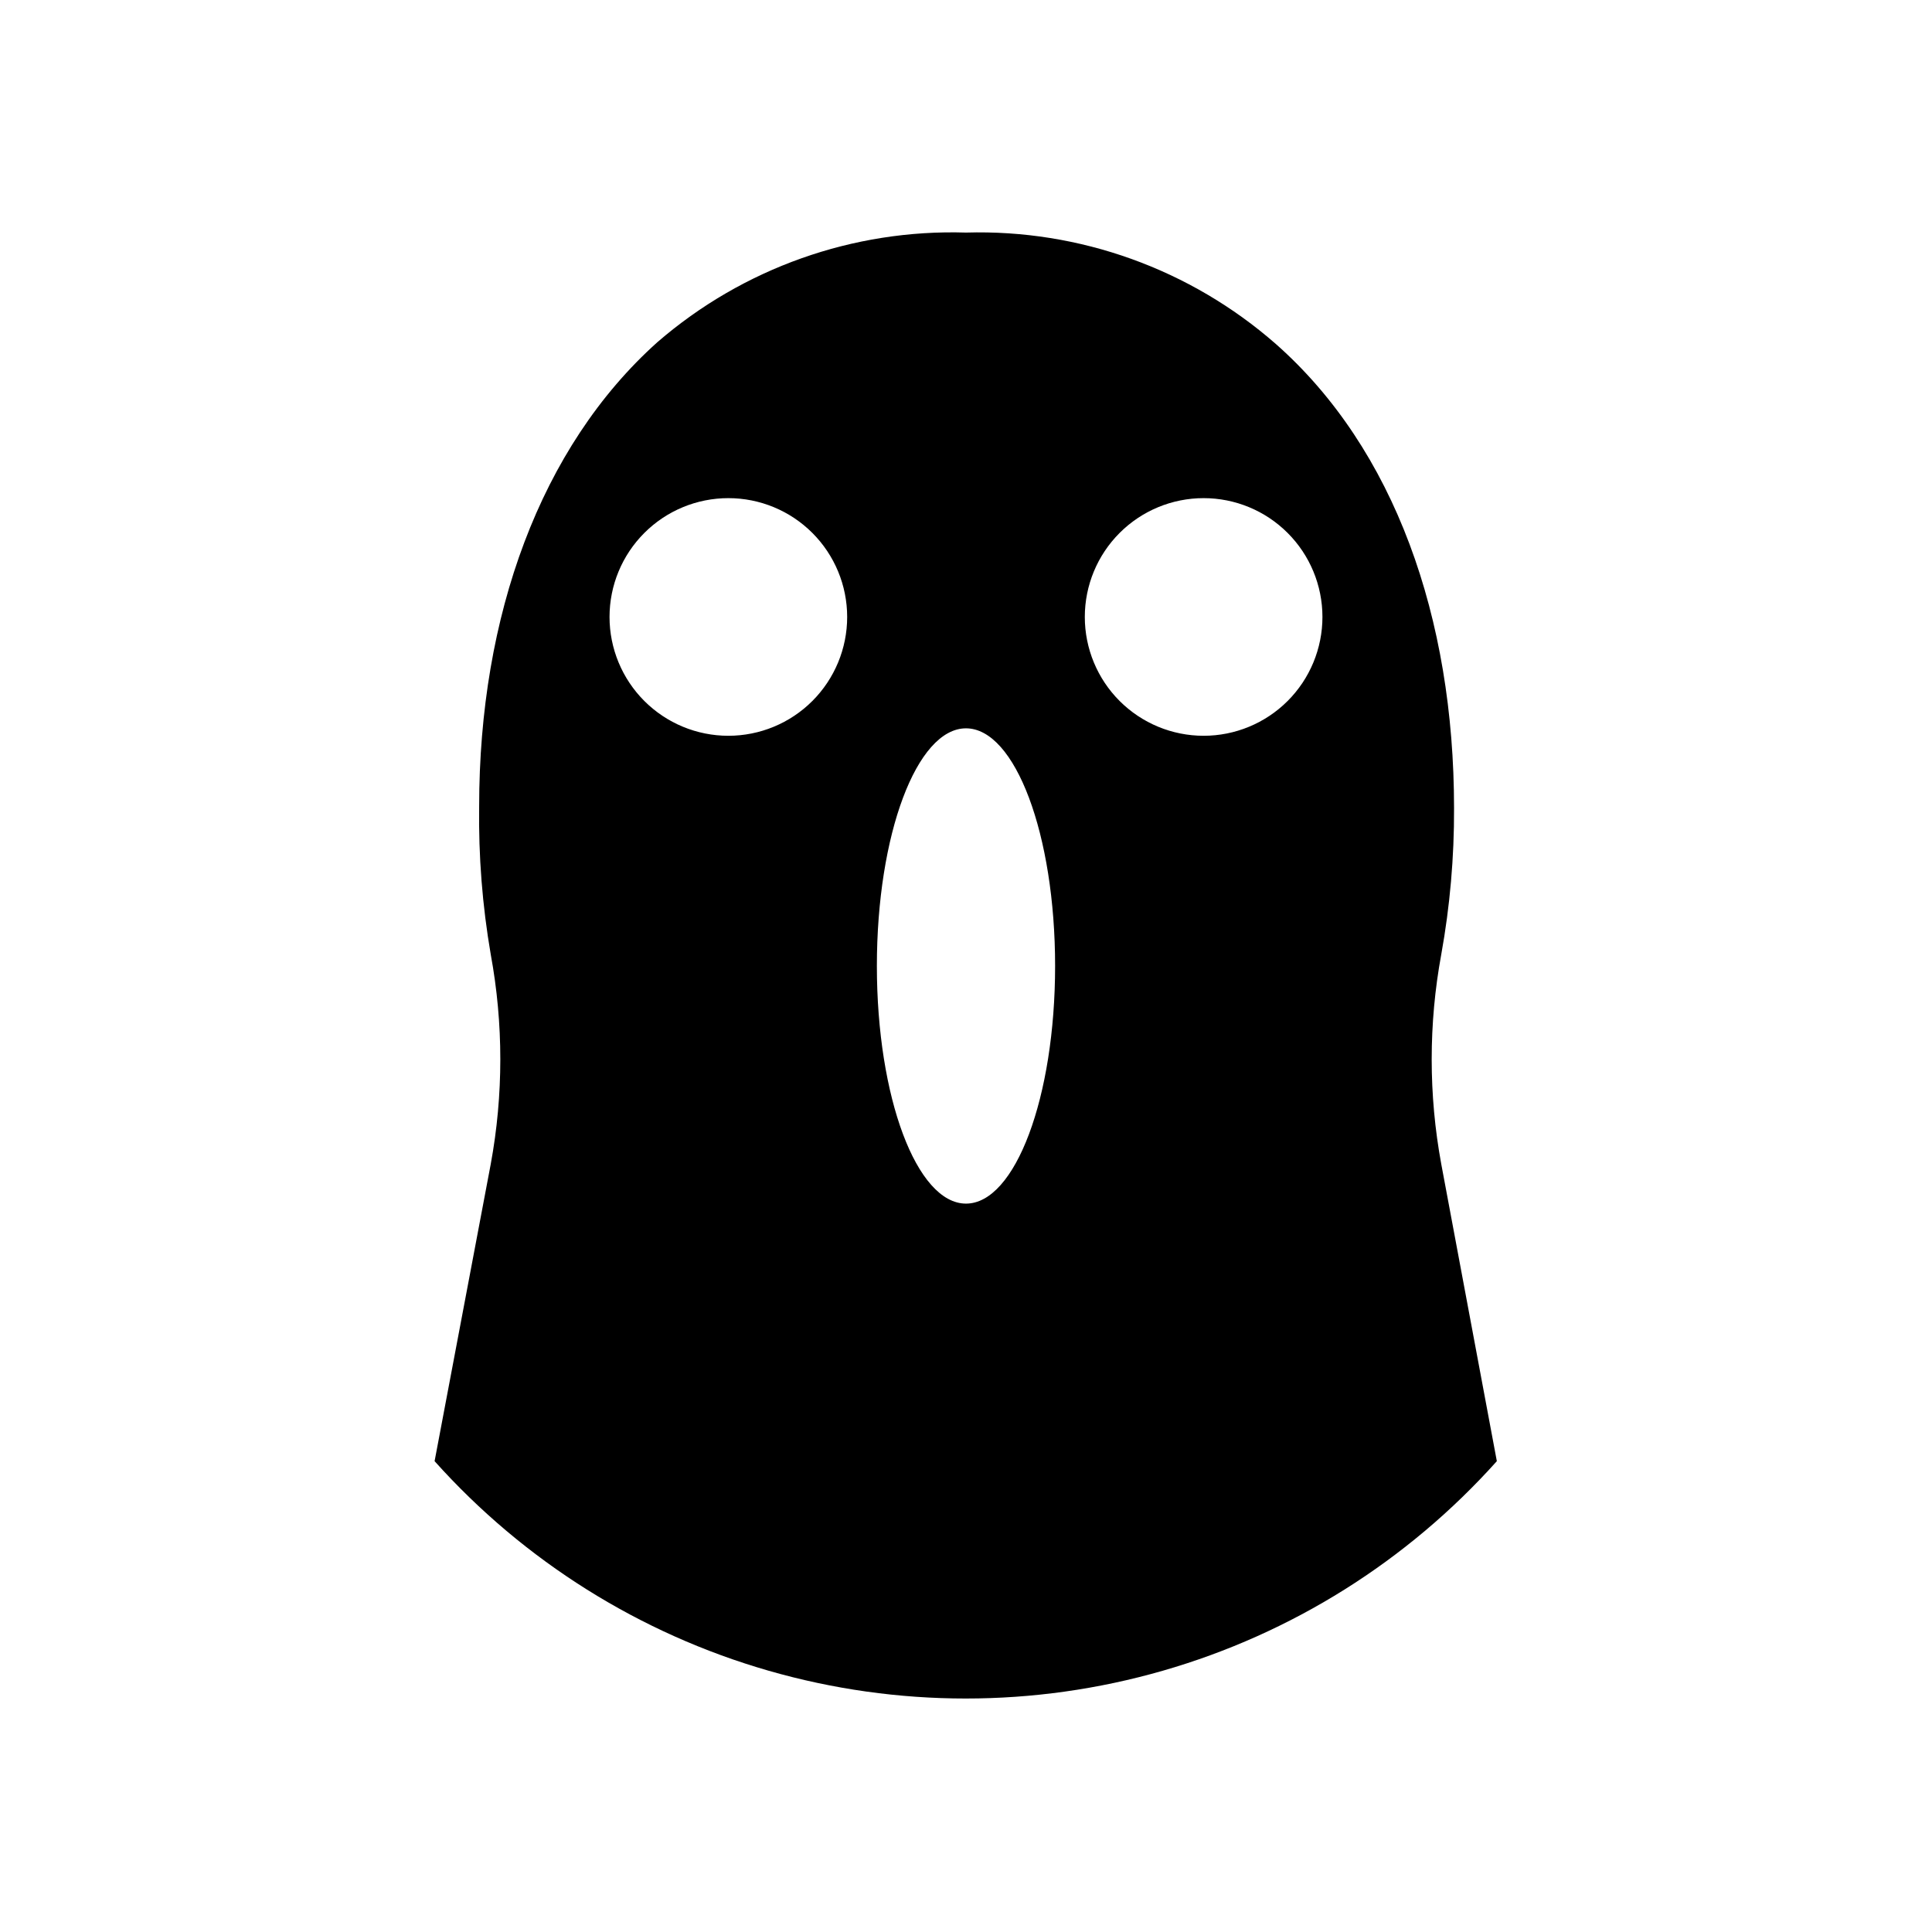
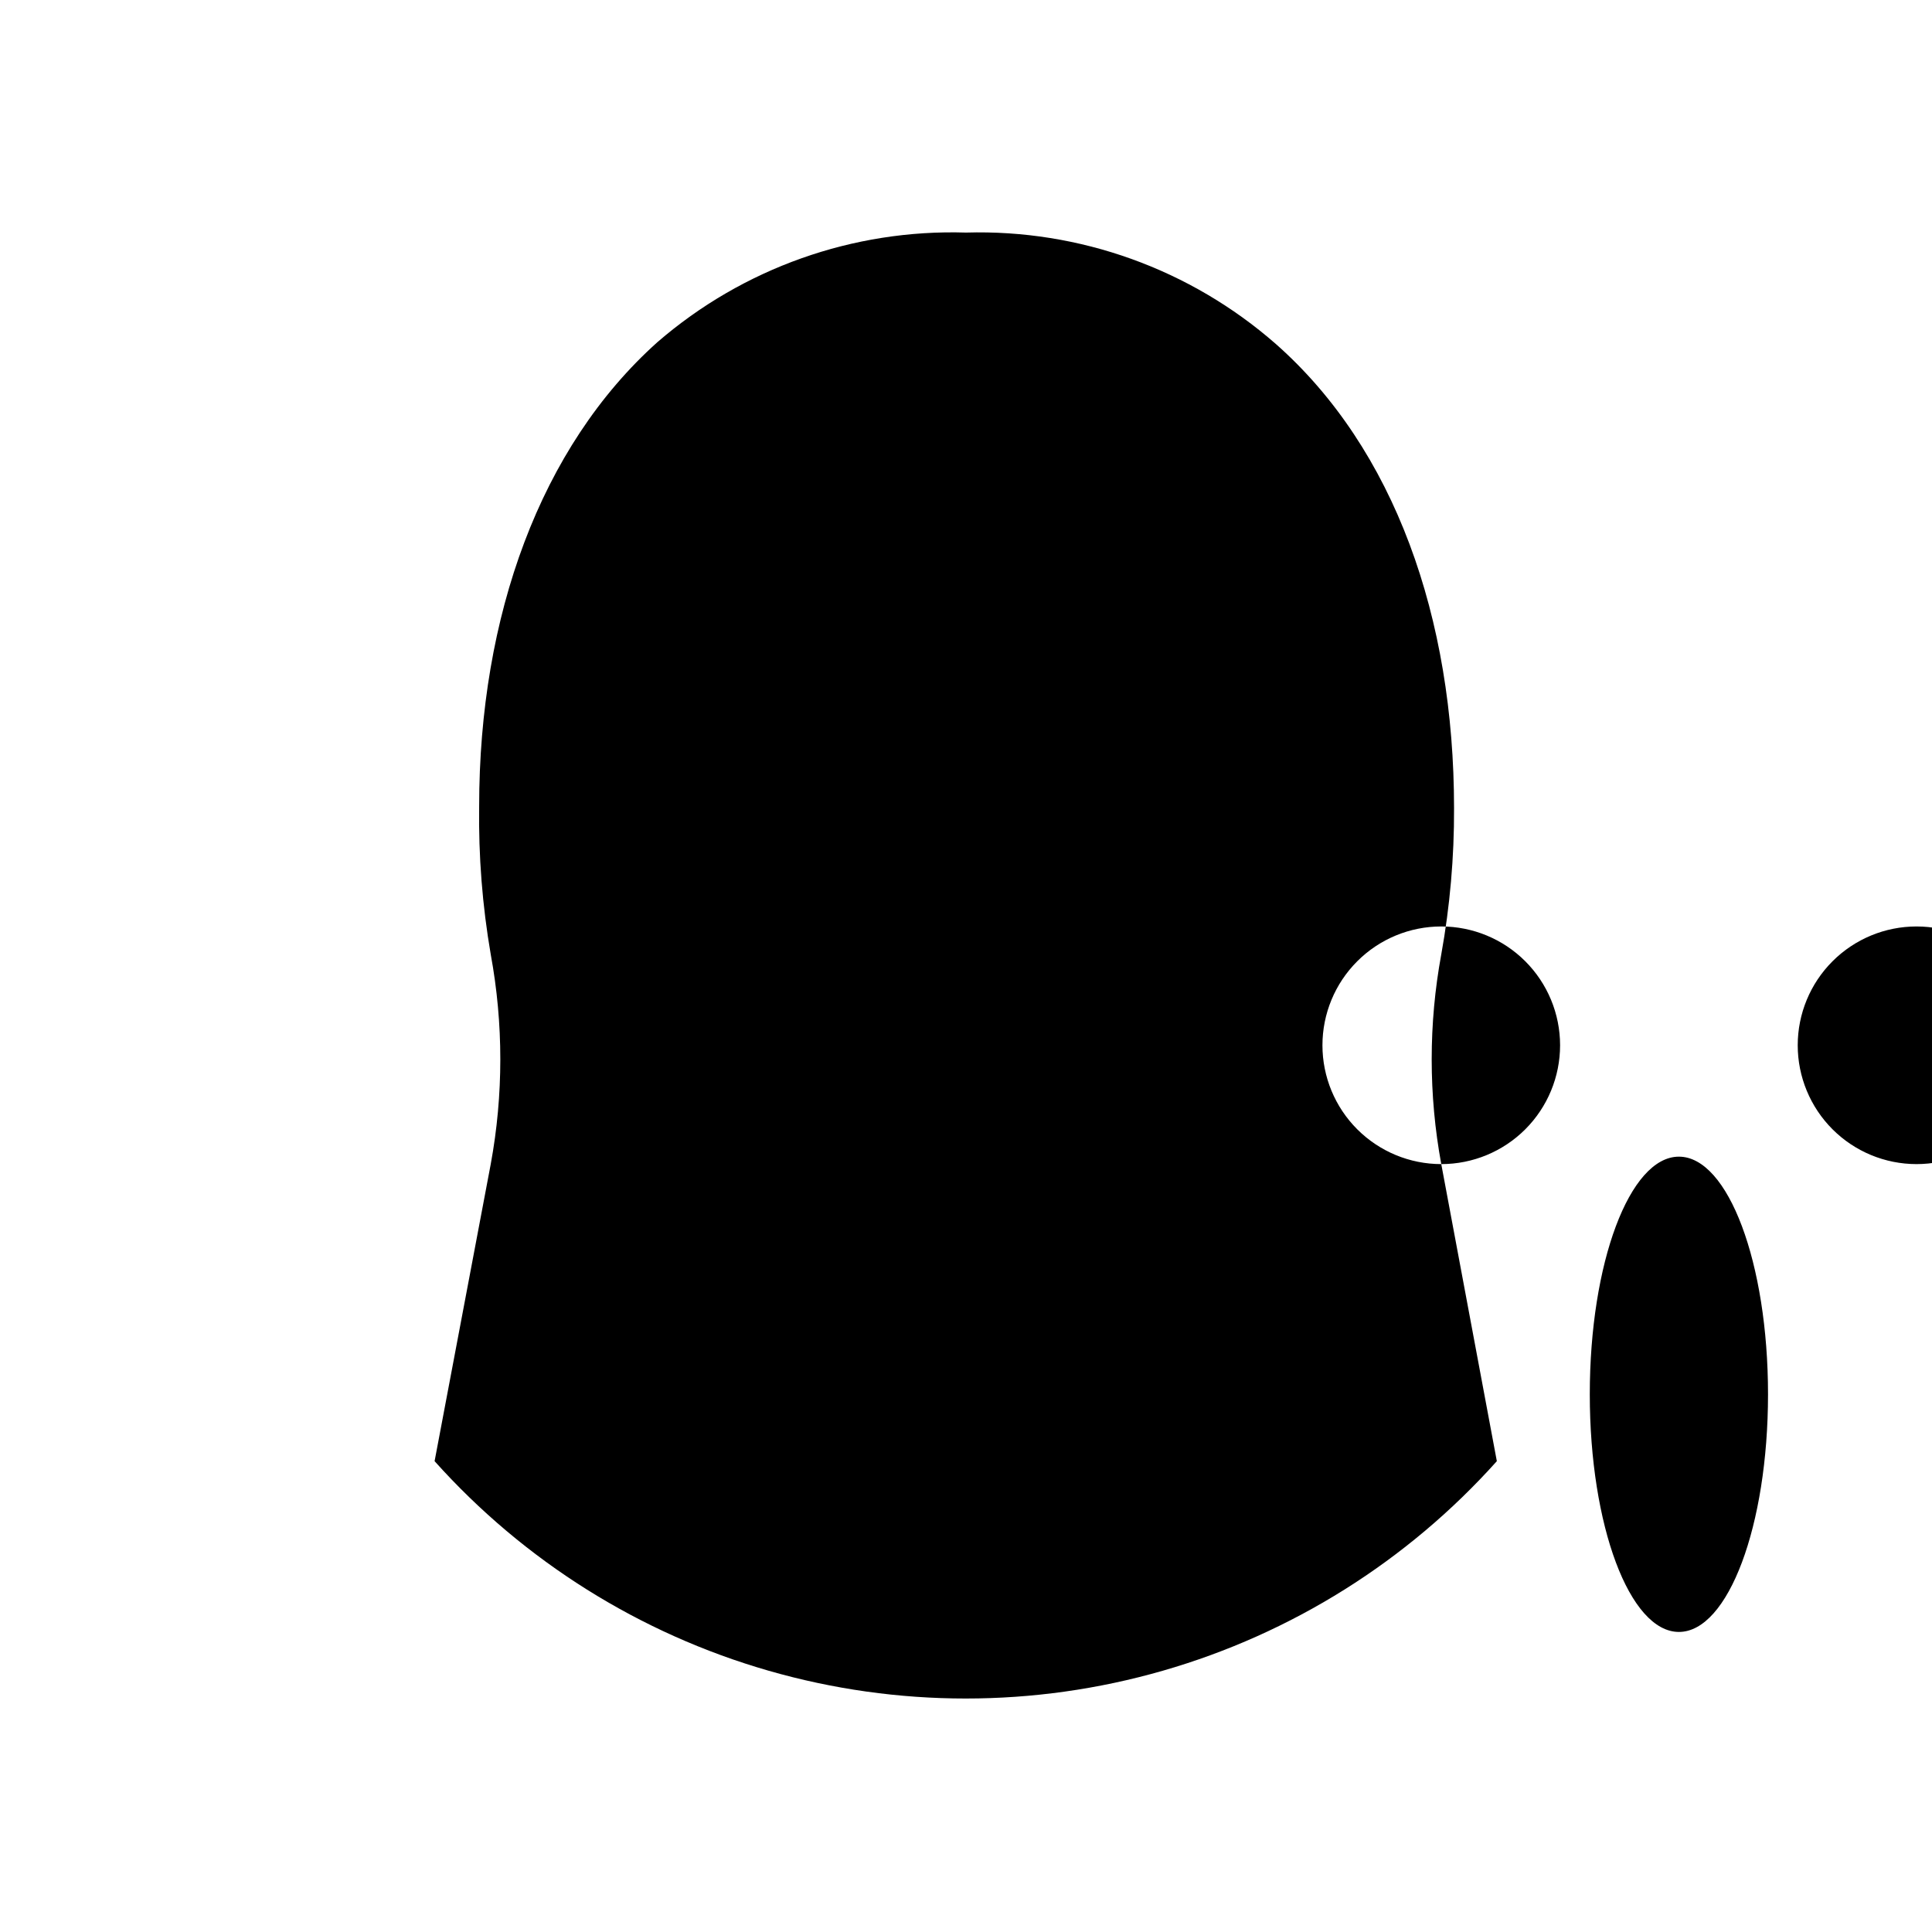
<svg xmlns="http://www.w3.org/2000/svg" fill="#000000" width="800px" height="800px" version="1.1" viewBox="144 144 512 512">
-   <path d="m525.95 452.5c-3.383-18.371-3.383-37.203 0-55.574 2.305-12.781 3.438-25.746 3.387-38.73 0-50.461-15.742-95.25-47.23-123.04-22.664-19.852-51.992-30.398-82.105-29.523-29.945-0.926-59.141 9.445-81.793 29.051-31.016 27.789-47.23 72.578-47.23 123.04-0.184 13.133 0.844 26.258 3.07 39.203 3.383 18.371 3.383 37.203 0 55.574l-14.879 78.719v0.004c23.695 26.461 54.371 45.711 88.508 55.531 34.137 9.824 70.352 9.824 104.49 0 34.137-9.82 64.812-29.07 88.508-55.531zm-188.93-113.51c-8.352 0-16.363-3.32-22.266-9.223-5.906-5.906-9.223-13.918-9.223-22.266 0-8.352 3.316-16.363 9.223-22.266 5.902-5.906 13.914-9.223 22.266-9.223 8.352 0 16.359 3.316 22.266 9.223 5.902 5.902 9.223 13.914 9.223 22.266 0 8.348-3.32 16.359-9.223 22.266-5.906 5.902-13.914 9.223-22.266 9.223zm62.977 123.98c-13.066 0-23.617-28.184-23.617-62.977s10.547-62.977 23.617-62.977c13.066 0 23.617 28.184 23.617 62.977-0.004 34.793-10.551 62.977-23.617 62.977zm62.977-123.98c-8.352 0-16.363-3.32-22.266-9.223-5.906-5.906-9.223-13.918-9.223-22.266 0-8.352 3.316-16.363 9.223-22.266 5.902-5.906 13.914-9.223 22.266-9.223 8.348 0 16.359 3.316 22.262 9.223 5.906 5.902 9.223 13.914 9.223 22.266 0 8.348-3.316 16.359-9.223 22.266-5.902 5.902-13.914 9.223-22.262 9.223z" />
+   <path d="m525.95 452.5c-3.383-18.371-3.383-37.203 0-55.574 2.305-12.781 3.438-25.746 3.387-38.73 0-50.461-15.742-95.25-47.23-123.04-22.664-19.852-51.992-30.398-82.105-29.523-29.945-0.926-59.141 9.445-81.793 29.051-31.016 27.789-47.23 72.578-47.23 123.04-0.184 13.133 0.844 26.258 3.07 39.203 3.383 18.371 3.383 37.203 0 55.574l-14.879 78.719v0.004c23.695 26.461 54.371 45.711 88.508 55.531 34.137 9.824 70.352 9.824 104.49 0 34.137-9.82 64.812-29.07 88.508-55.531zc-8.352 0-16.363-3.32-22.266-9.223-5.906-5.906-9.223-13.918-9.223-22.266 0-8.352 3.316-16.363 9.223-22.266 5.902-5.906 13.914-9.223 22.266-9.223 8.352 0 16.359 3.316 22.266 9.223 5.902 5.902 9.223 13.914 9.223 22.266 0 8.348-3.32 16.359-9.223 22.266-5.906 5.902-13.914 9.223-22.266 9.223zm62.977 123.98c-13.066 0-23.617-28.184-23.617-62.977s10.547-62.977 23.617-62.977c13.066 0 23.617 28.184 23.617 62.977-0.004 34.793-10.551 62.977-23.617 62.977zm62.977-123.98c-8.352 0-16.363-3.32-22.266-9.223-5.906-5.906-9.223-13.918-9.223-22.266 0-8.352 3.316-16.363 9.223-22.266 5.902-5.906 13.914-9.223 22.266-9.223 8.348 0 16.359 3.316 22.262 9.223 5.906 5.902 9.223 13.914 9.223 22.266 0 8.348-3.316 16.359-9.223 22.266-5.902 5.902-13.914 9.223-22.262 9.223z" />
</svg>